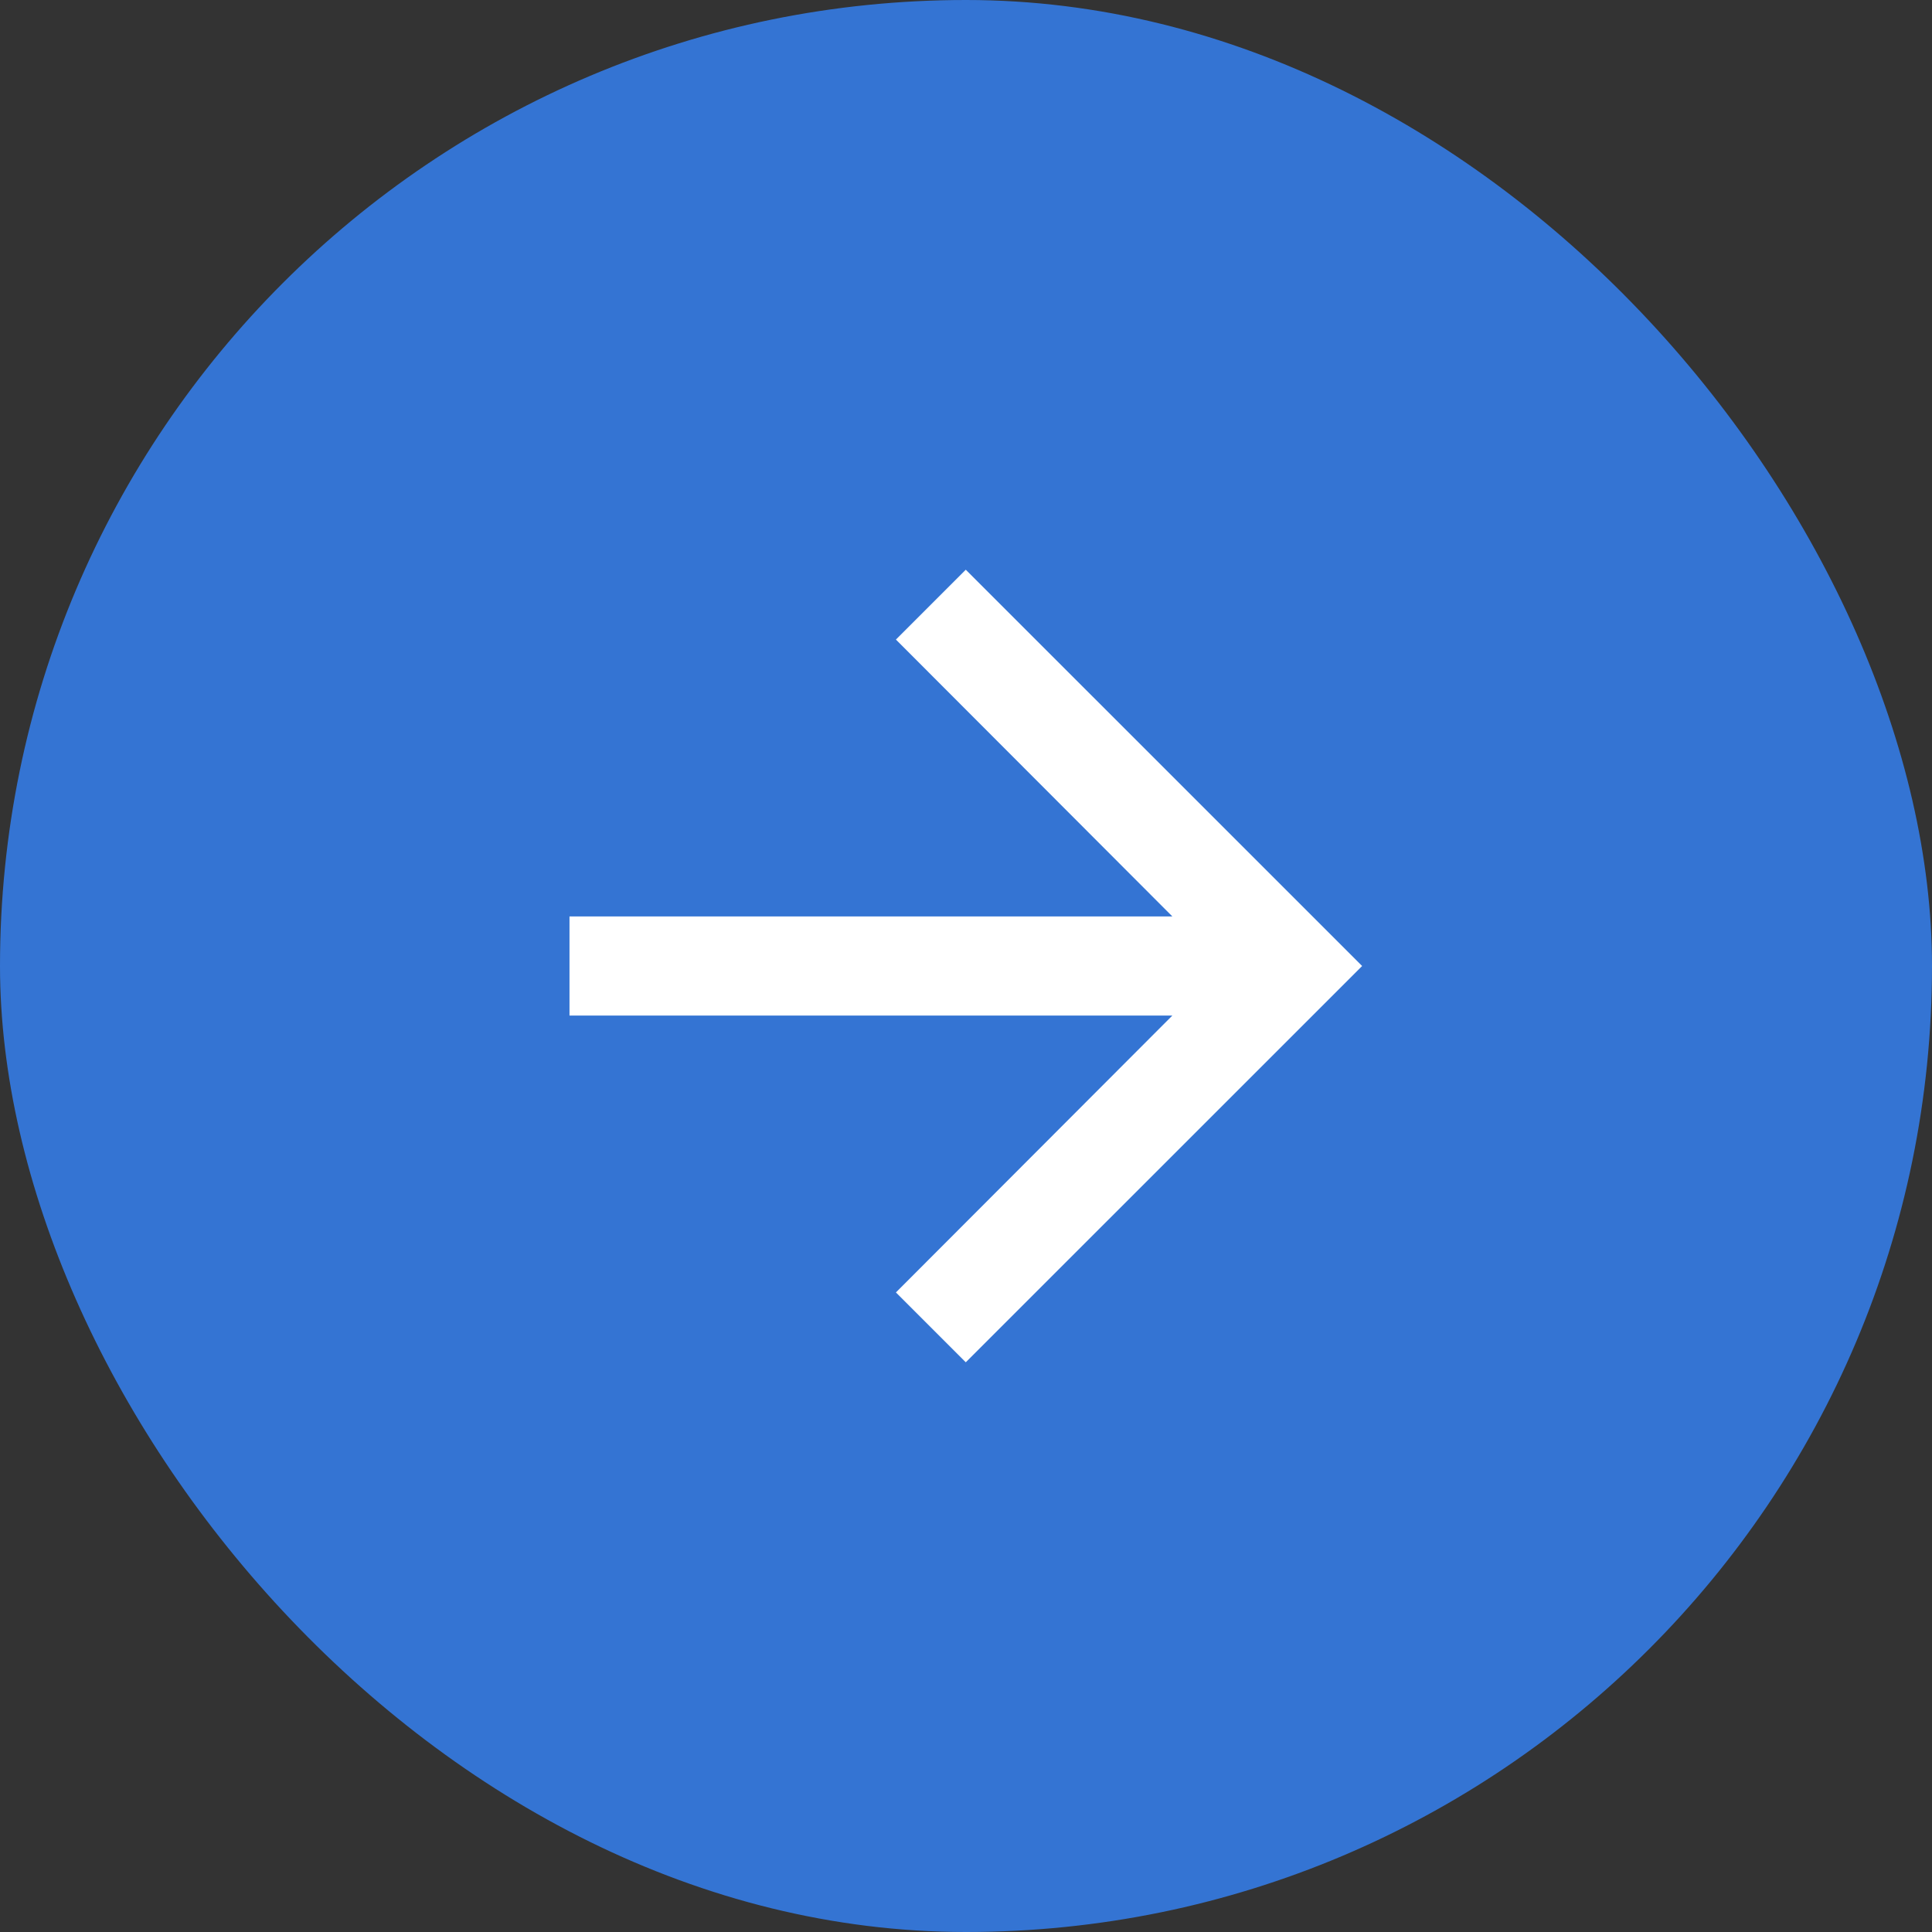
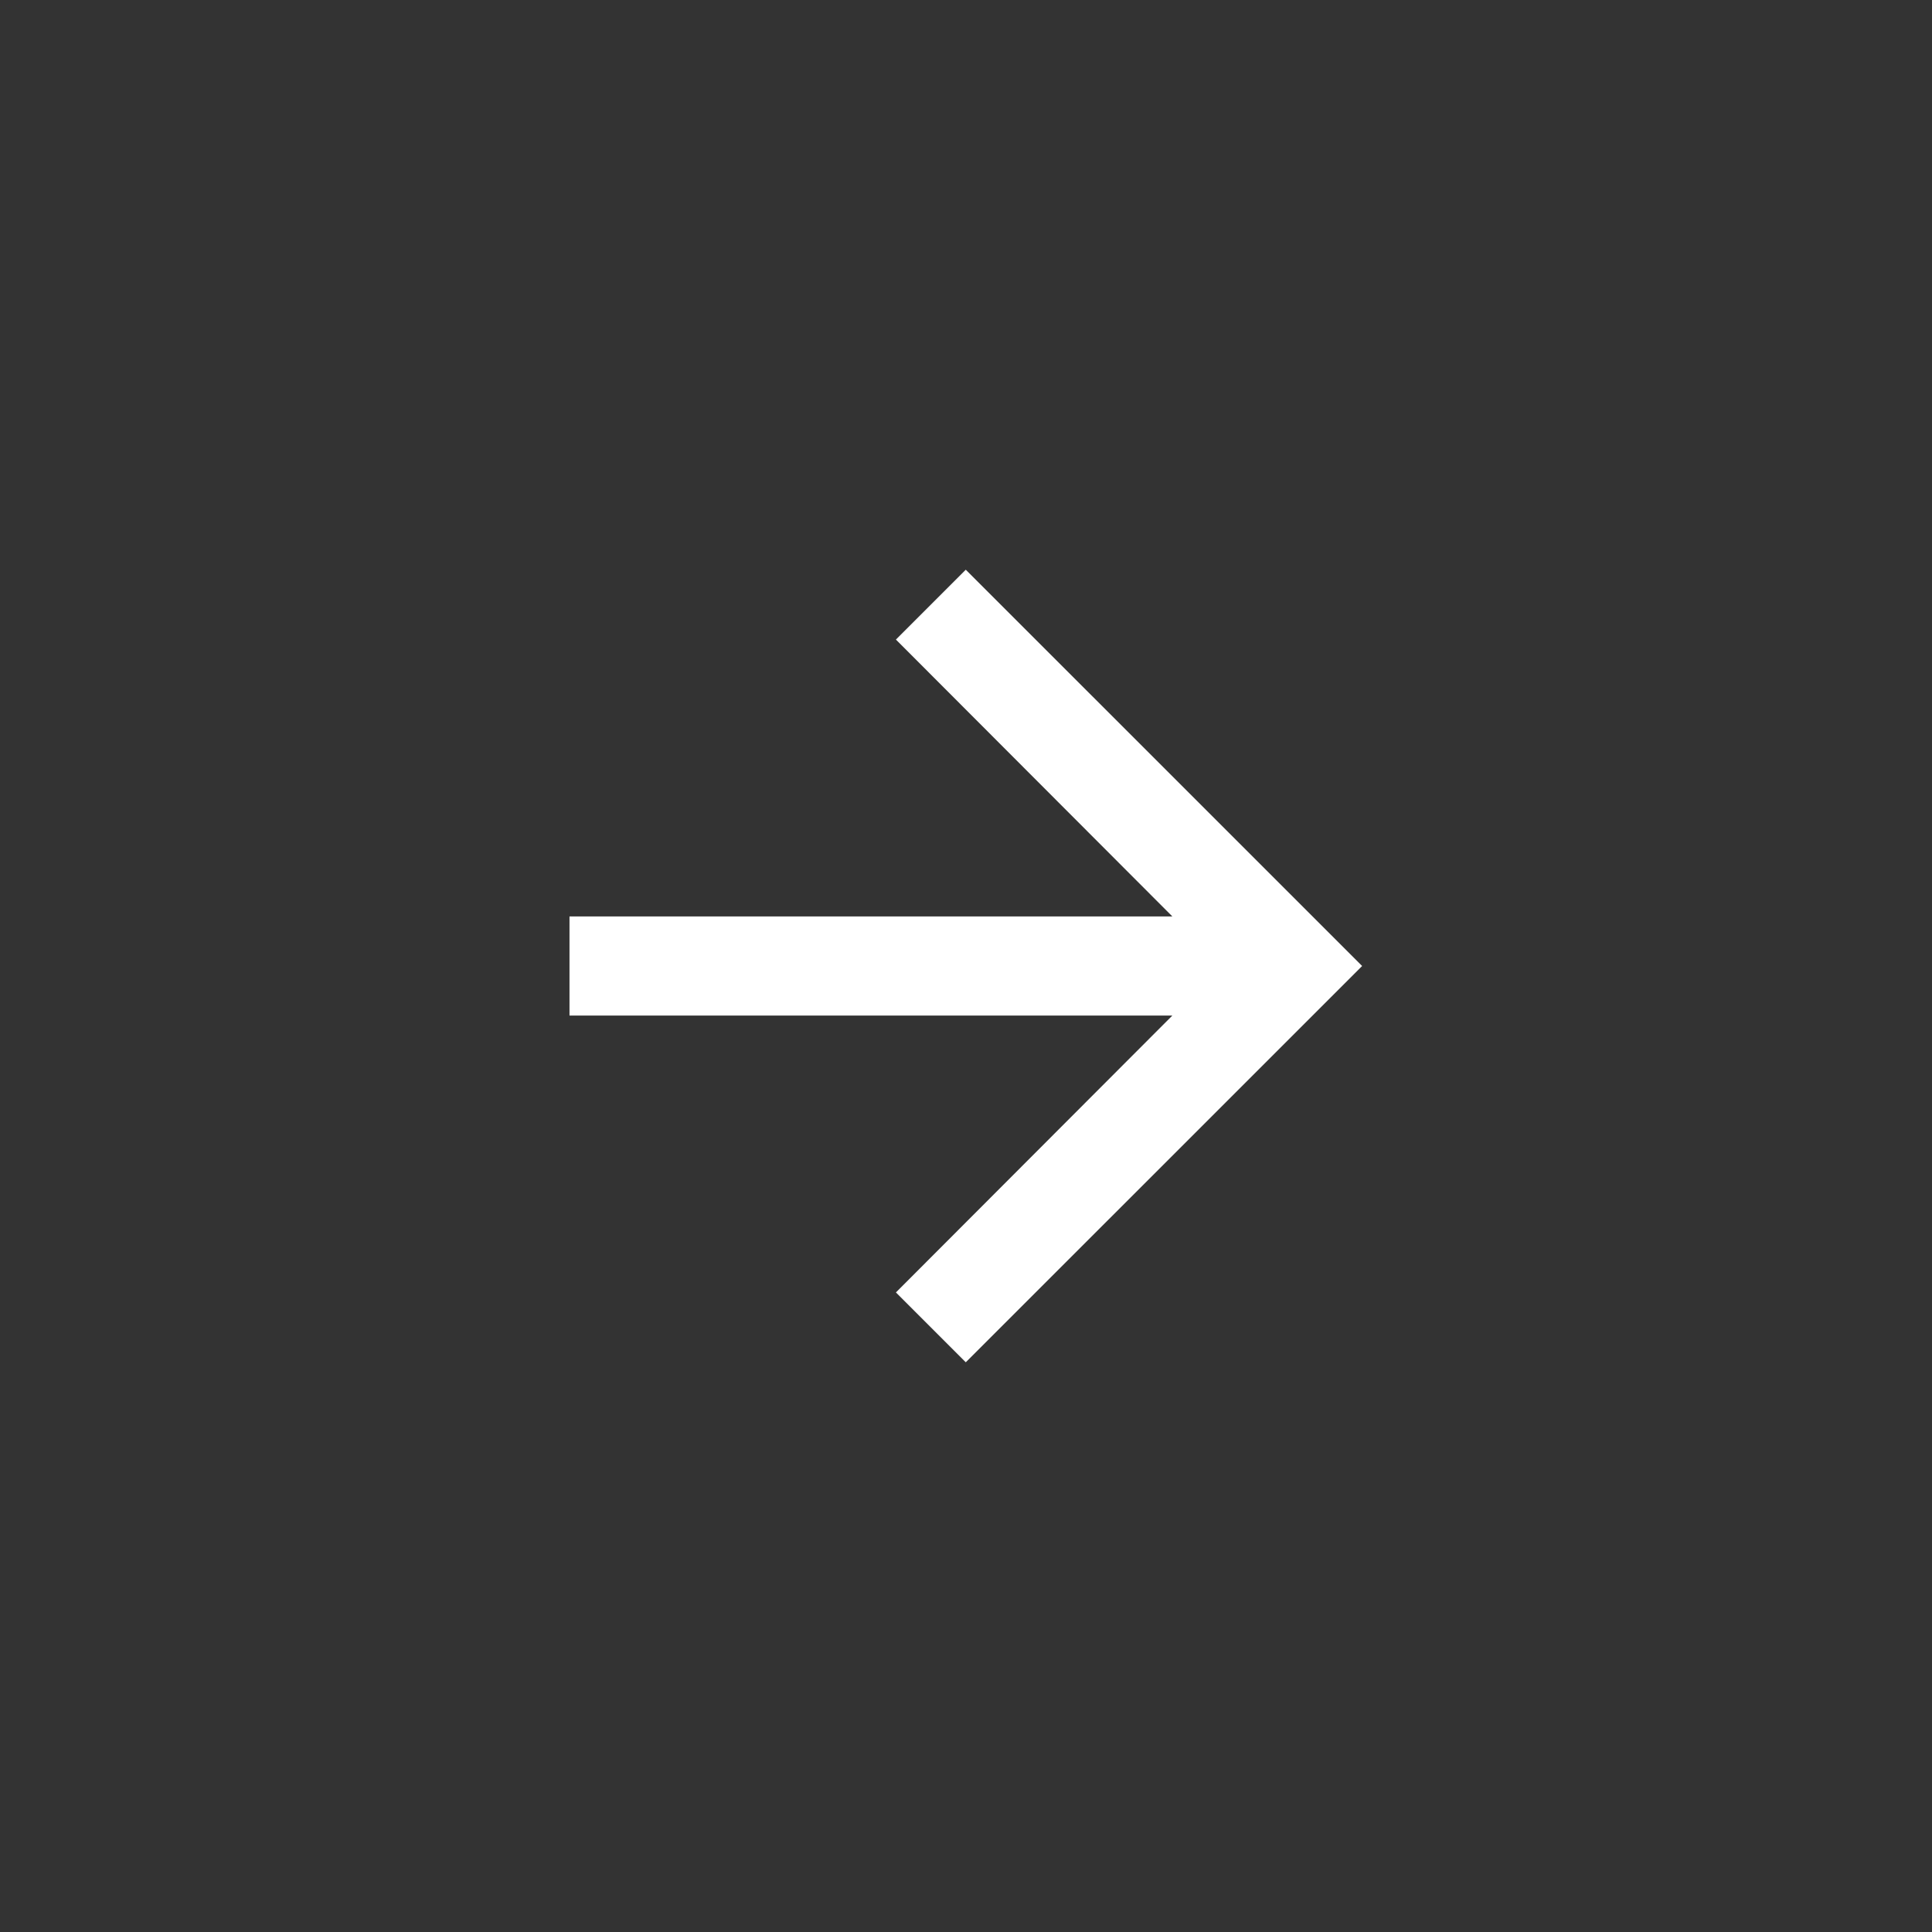
<svg xmlns="http://www.w3.org/2000/svg" width="26" height="26" viewBox="0 0 26 26" fill="none">
  <rect x="0" y="0" width="26" height="26" fill="#333333" stroke="none" />
-   <rect width="26" height="26" rx="13" fill="#3474D3" />
  <path fill-rule="evenodd" clip-rule="evenodd" d="M12.997 7.667L12.057 8.607L15.777 12.333H7.664V13.667H15.777L12.057 17.393L12.997 18.333L18.331 13L12.997 7.667Z" fill="white" />
</svg>